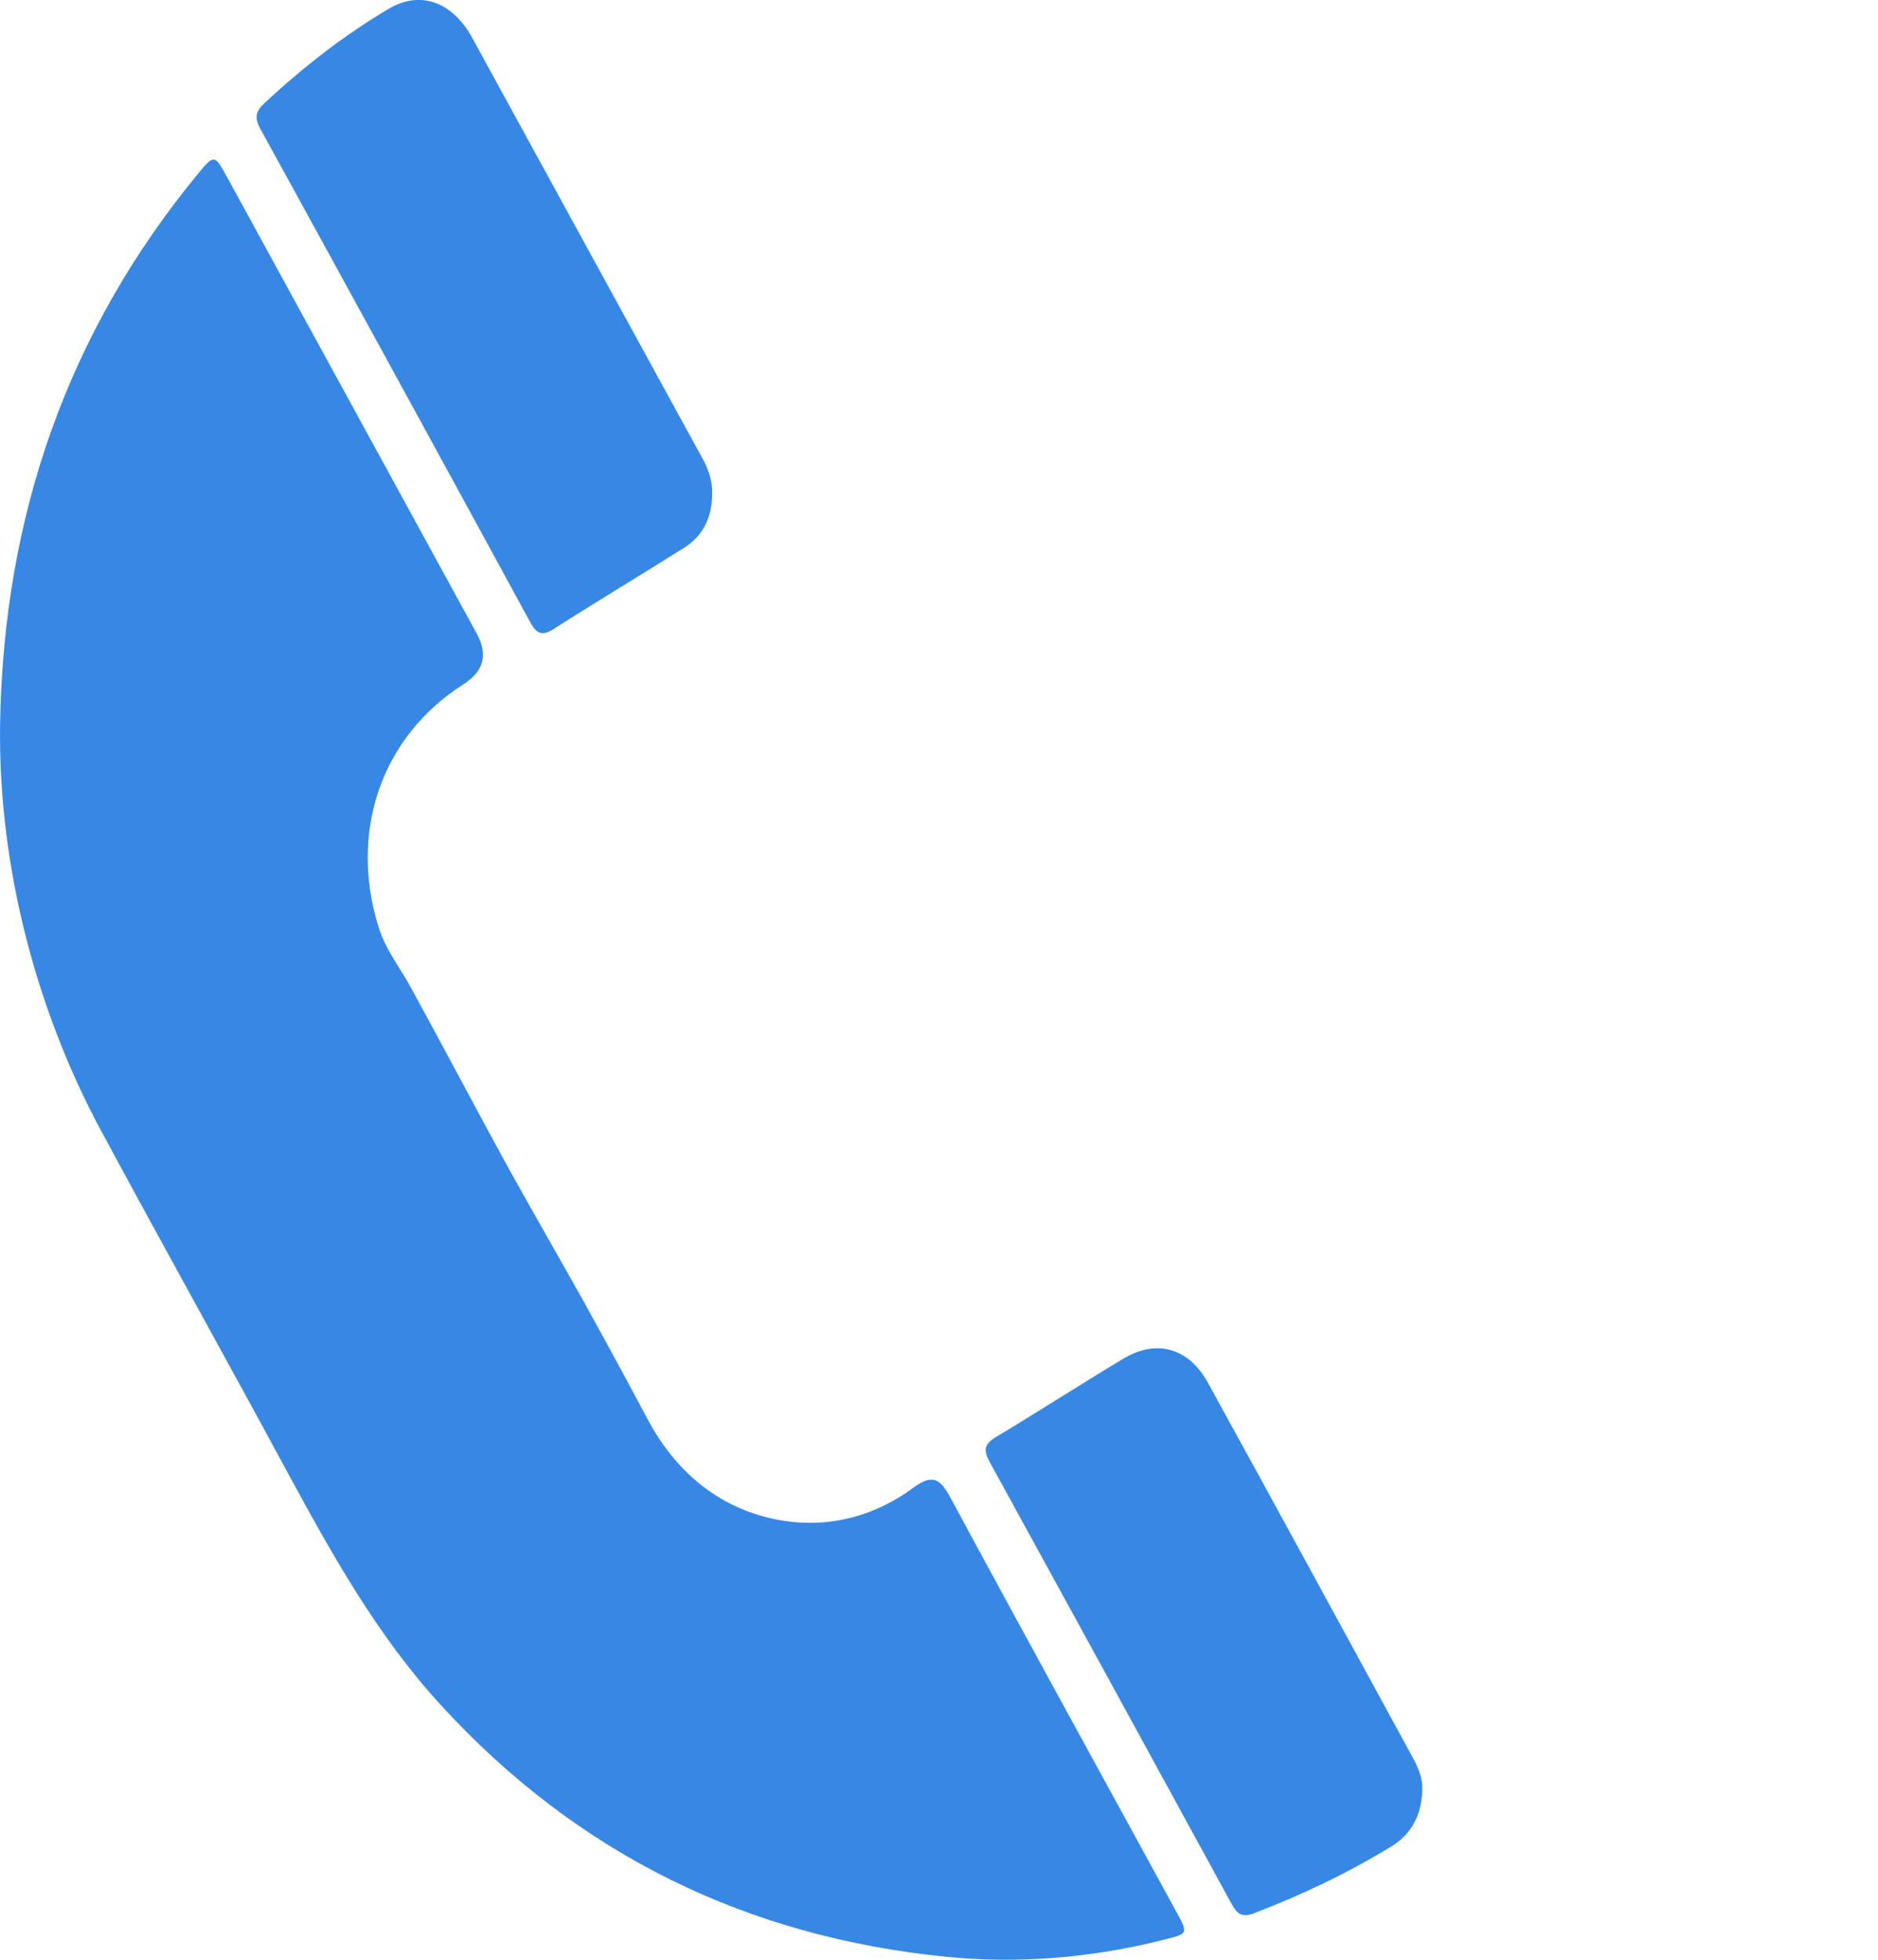
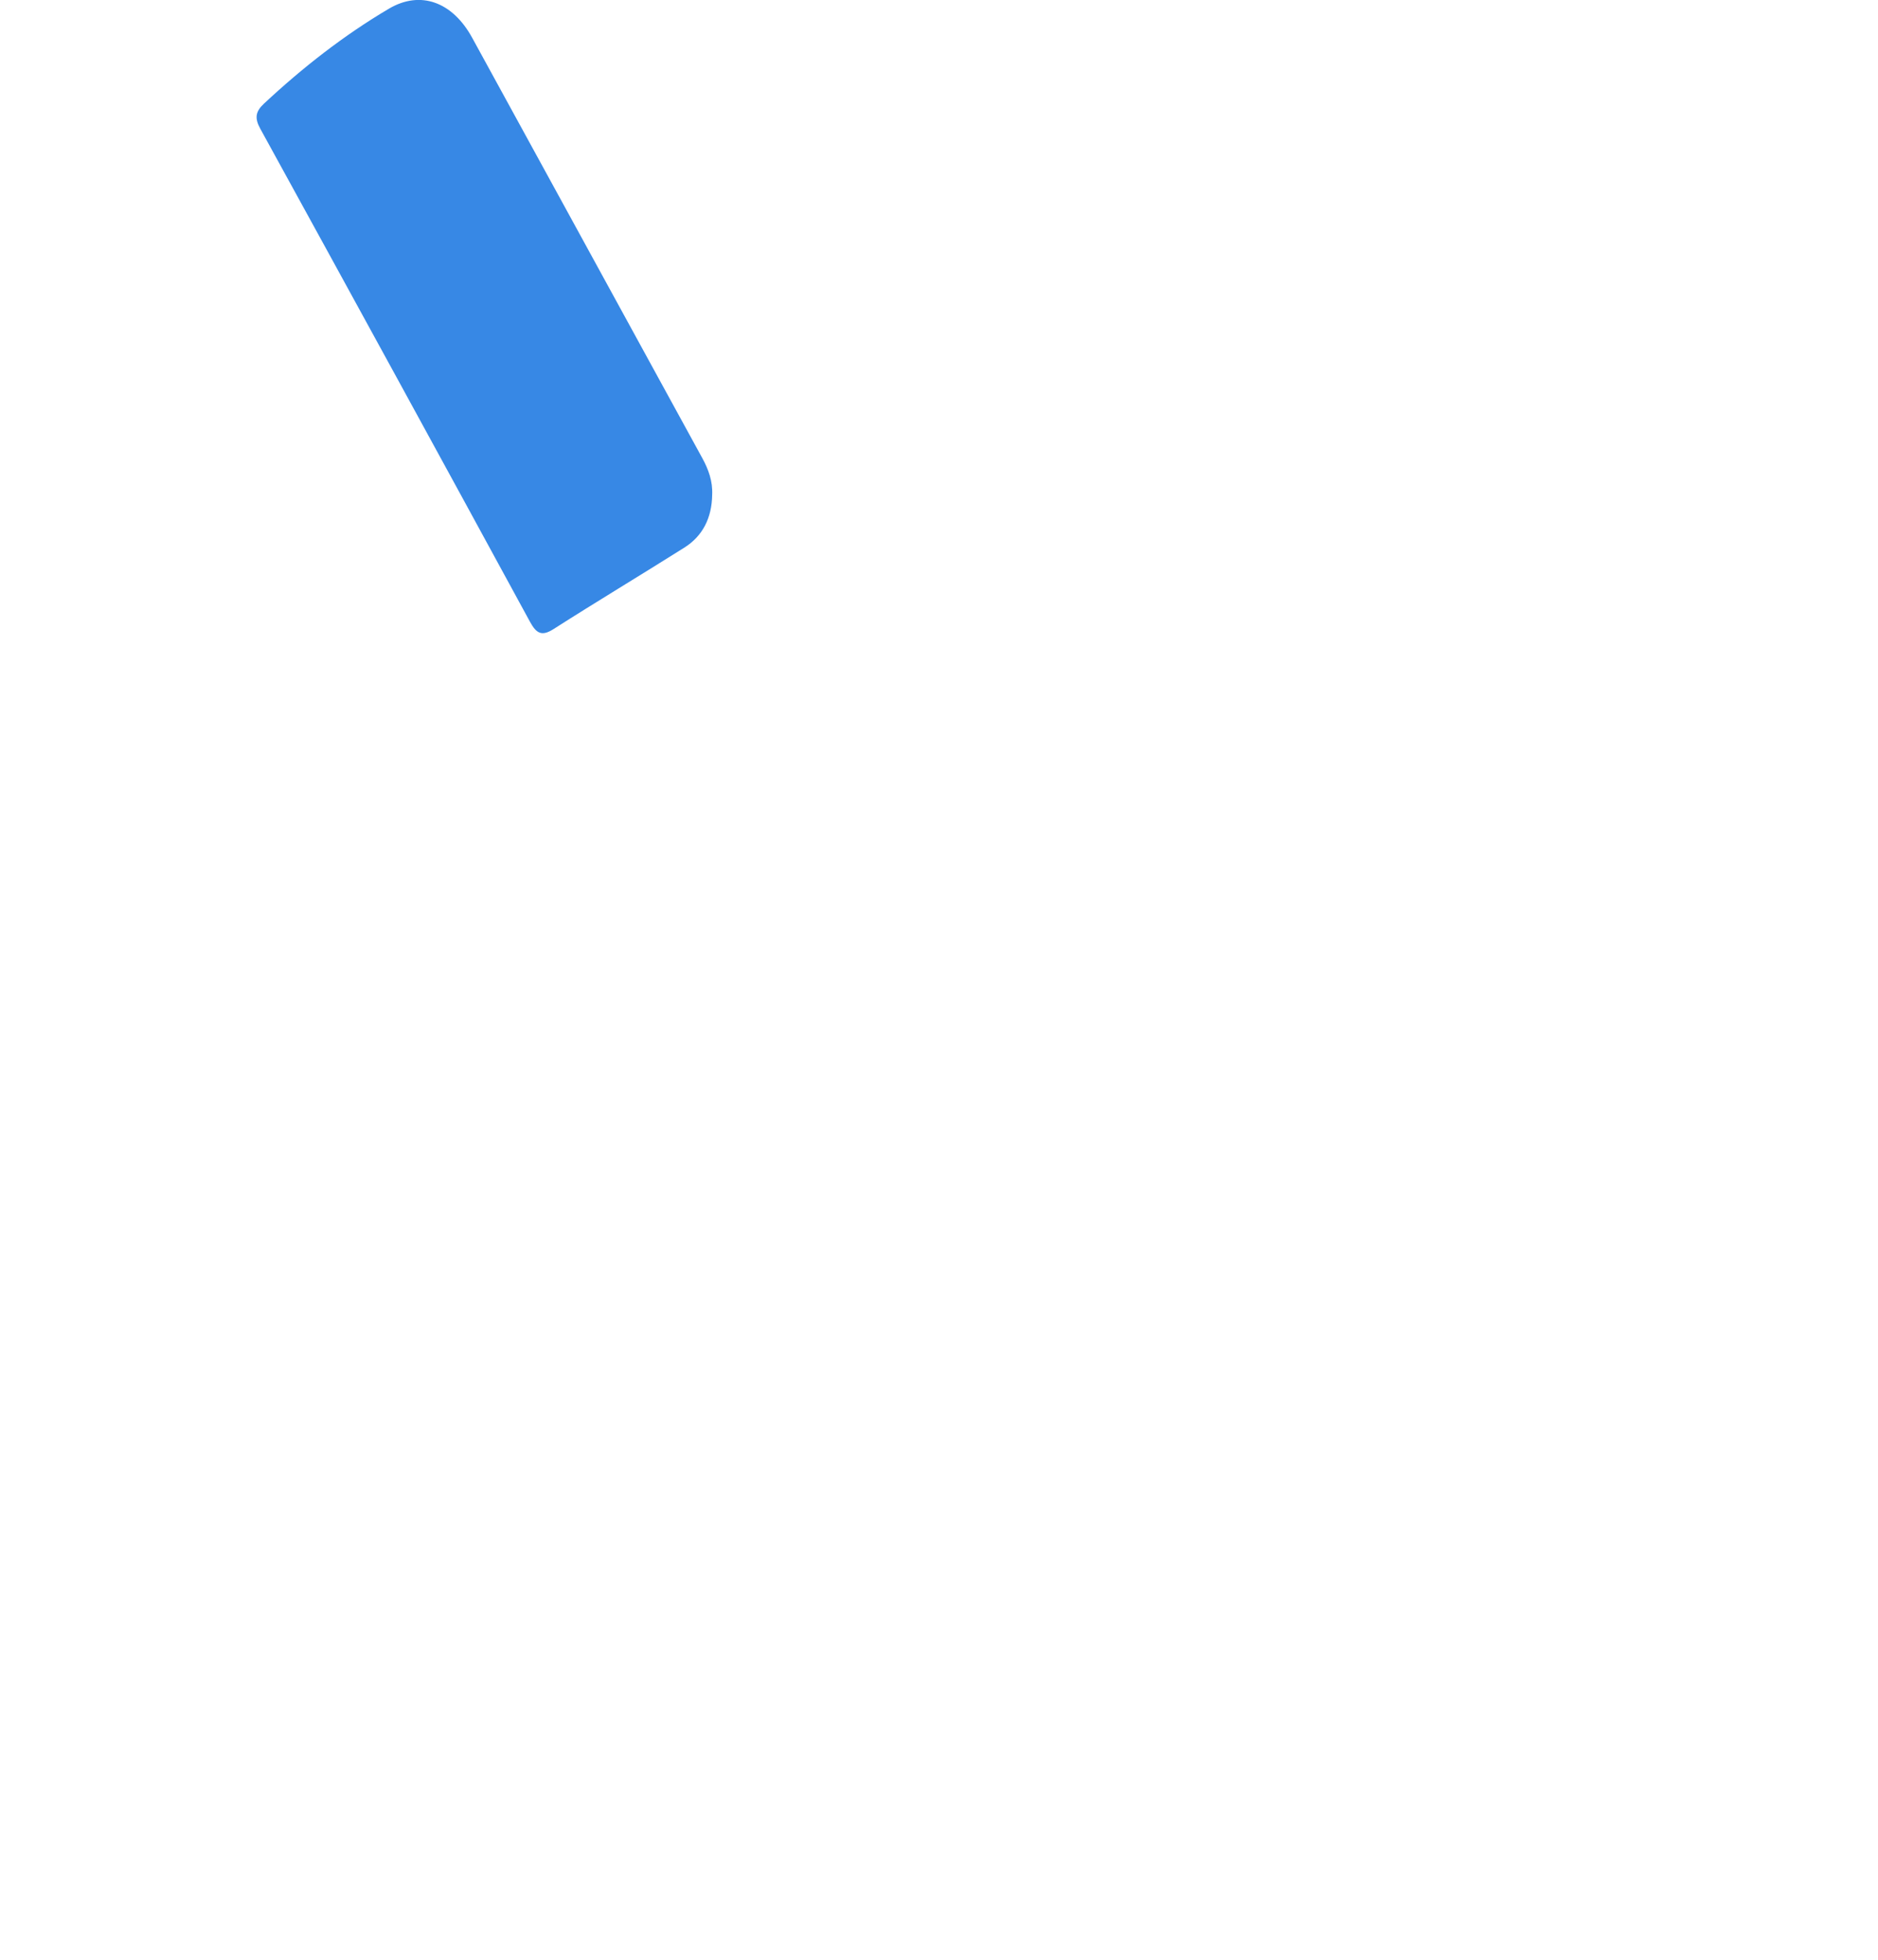
<svg xmlns="http://www.w3.org/2000/svg" preserveAspectRatio="none" width="100%" height="100%" overflow="visible" style="display: block;" viewBox="0 0 23 24" fill="none">
  <g id="Layer_1" clip-path="url(#clip0_4069_3263)">
-     <path id="Vector" d="M0.001 8.87C0.042 6.316 0.833 4.064 2.419 2.135C2.624 1.886 2.628 1.889 2.784 2.174C3.802 4.036 4.821 5.898 5.839 7.76C5.979 8.016 5.925 8.223 5.676 8.38C4.675 9.017 4.27 10.178 4.637 11.355C4.723 11.631 4.899 11.849 5.033 12.095C5.369 12.711 5.7 13.332 6.033 13.949C6.31 14.461 6.6 14.969 6.888 15.476C7.248 16.108 7.594 16.748 7.937 17.39C8.271 18.014 8.774 18.432 9.412 18.587C10.03 18.738 10.651 18.613 11.186 18.219C11.423 18.044 11.516 18.108 11.647 18.353C12.558 20.043 13.485 21.724 14.405 23.409C14.556 23.686 14.55 23.679 14.257 23.754C13.376 23.977 12.476 24.052 11.584 23.963C9.179 23.722 7.091 22.732 5.391 20.872C4.615 20.023 4.056 19.019 3.506 18.003C2.754 16.611 1.982 15.23 1.232 13.836C0.466 12.412 -0.024 10.646 0.001 8.87Z" fill="#3788E5" />
    <path id="Vector_2" d="M8.722 6.06C8.718 6.34 8.608 6.564 8.38 6.707C7.847 7.043 7.307 7.367 6.776 7.706C6.633 7.796 6.568 7.756 6.491 7.615C5.394 5.6 4.293 3.588 3.188 1.577C3.116 1.446 3.129 1.366 3.233 1.269C3.707 0.827 4.213 0.431 4.764 0.106C5.149 -0.121 5.542 0.022 5.783 0.463C6.543 1.849 7.301 3.237 8.061 4.624C8.241 4.953 8.421 5.281 8.601 5.61C8.677 5.749 8.73 5.894 8.722 6.06Z" fill="#3788E5" />
-     <path id="Vector_3" d="M17.419 21.923C17.41 22.224 17.288 22.461 17.042 22.611C16.503 22.94 15.938 23.209 15.353 23.432C15.213 23.485 15.152 23.441 15.085 23.319C14.099 21.513 13.112 19.709 12.122 17.906C12.043 17.764 12.051 17.686 12.195 17.6C12.719 17.286 13.234 16.953 13.759 16.638C14.163 16.396 14.559 16.506 14.793 16.933C15.635 18.462 16.469 19.996 17.305 21.529C17.371 21.651 17.425 21.777 17.419 21.923Z" fill="#3788E5" />
  </g>
  <defs>
    <clipPath id="clip0_4069_3263">
      <rect width="22.286" height="24" fill="white" />
    </clipPath>
  </defs>
</svg>